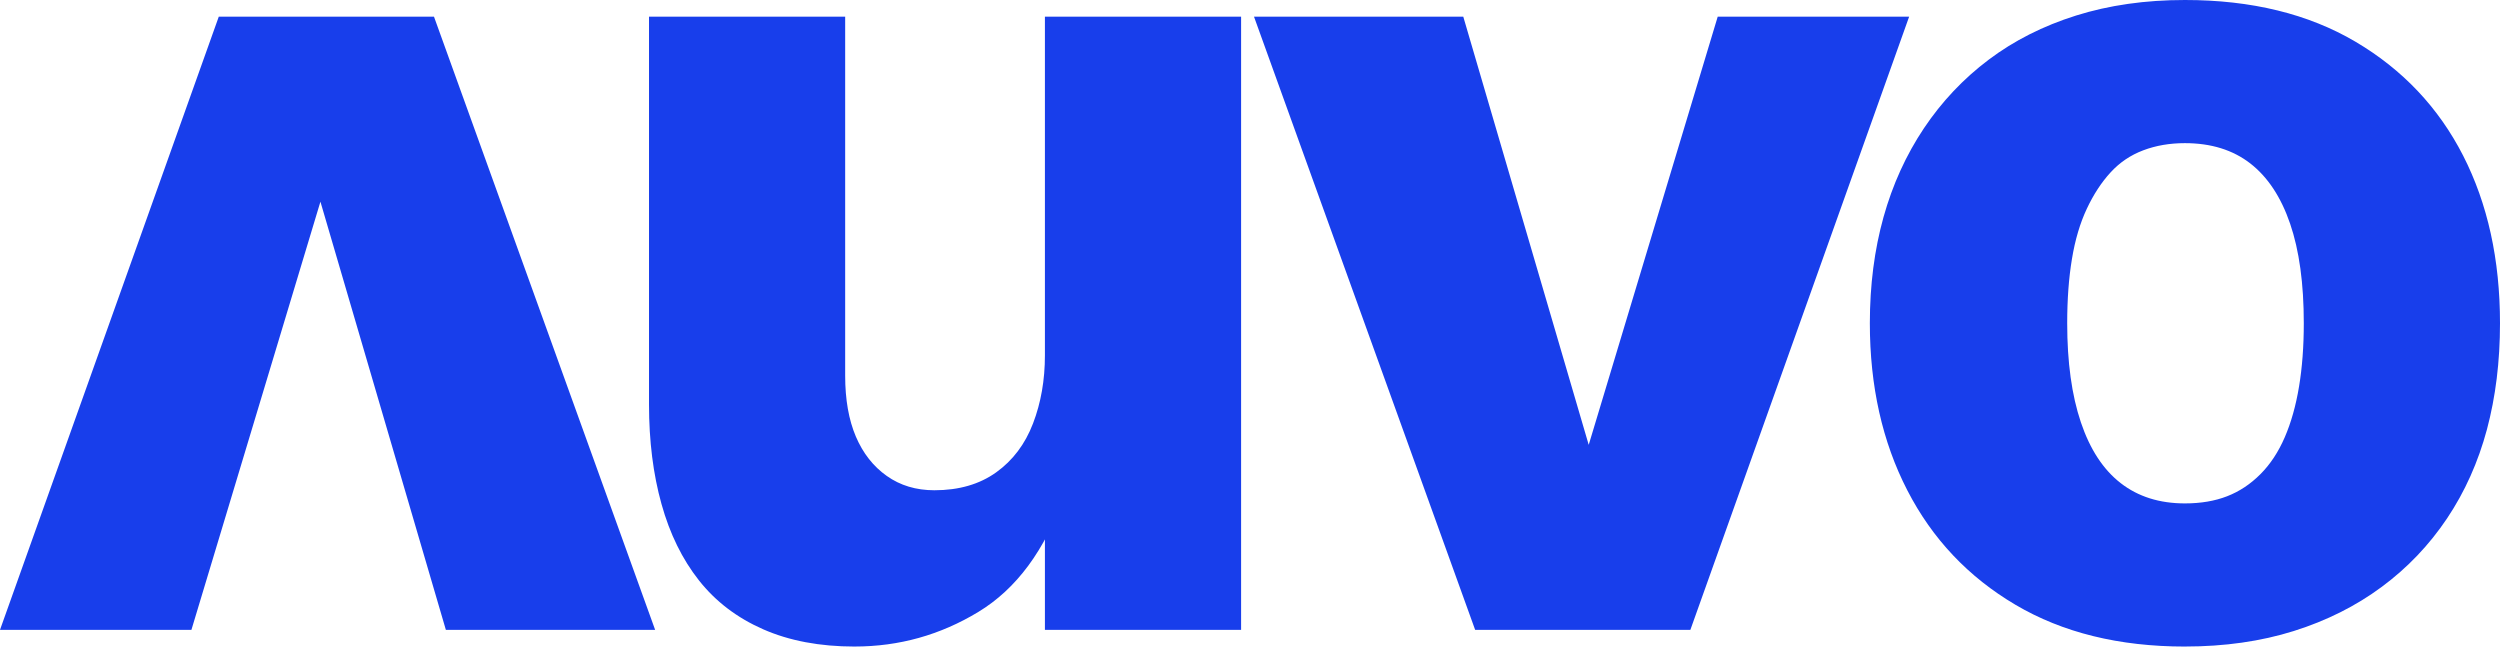
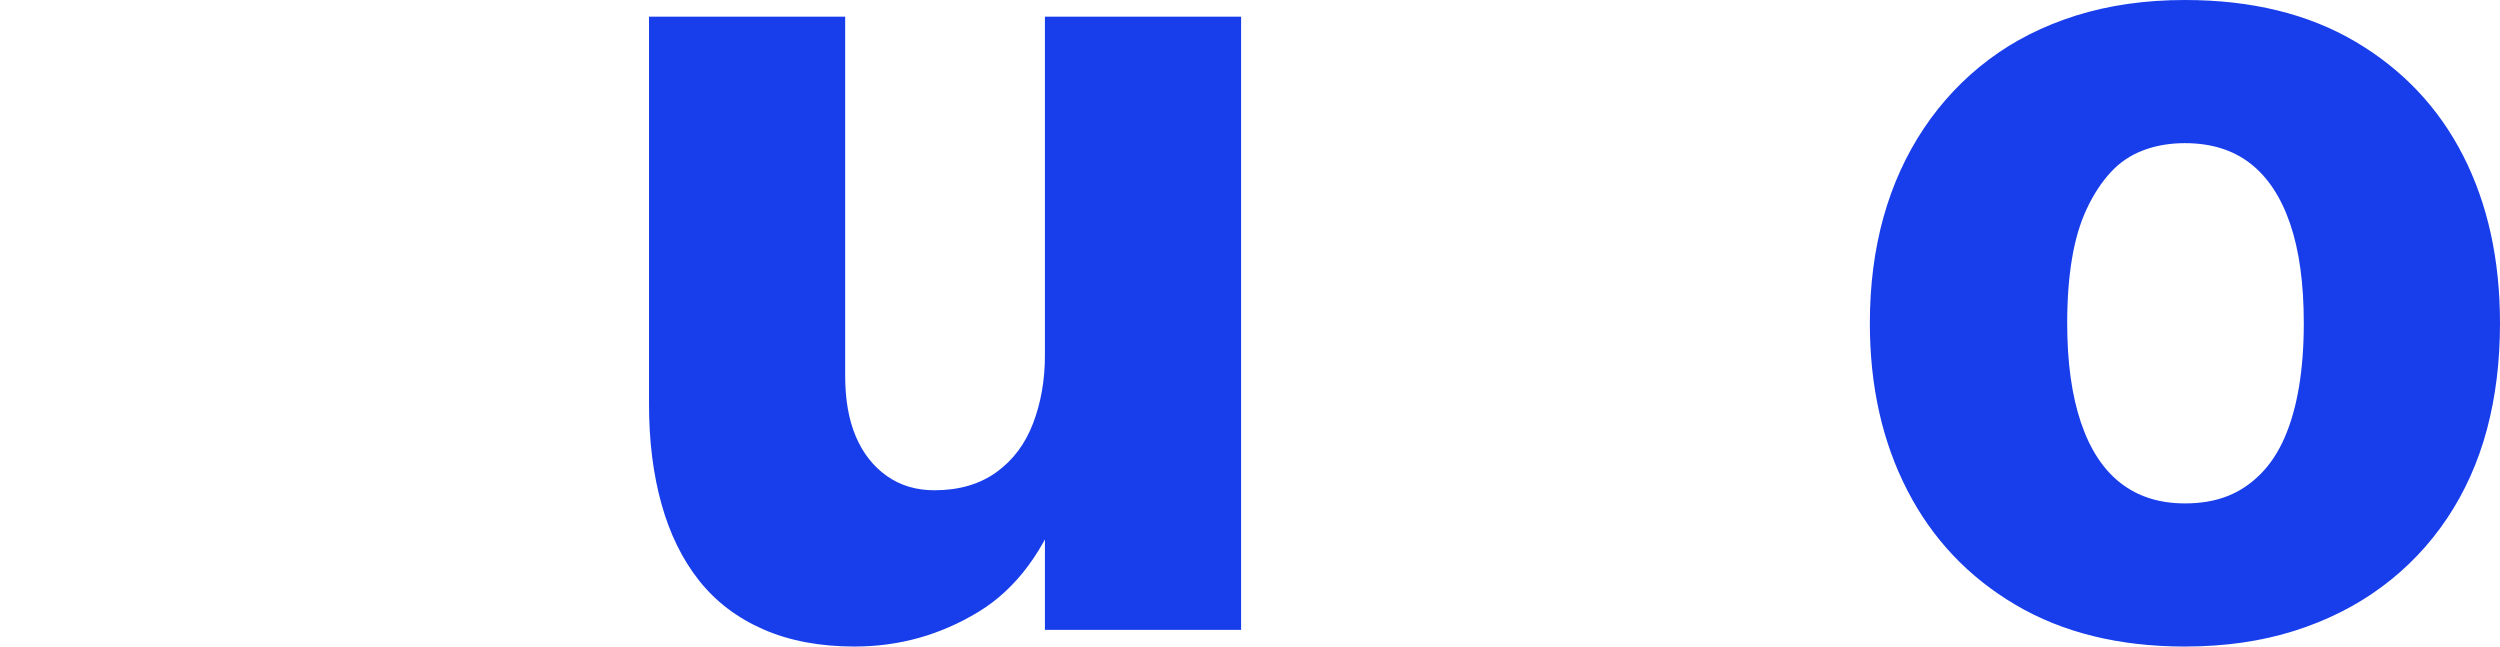
<svg xmlns="http://www.w3.org/2000/svg" width="116" height="30" viewBox="0 0 116 30" fill="none">
  <g>
    <path d="M39.657 30C38.039 30 36.623 29.732 35.409 29.198C34.195 28.664 33.202 27.907 32.43 26.928C31.658 25.95 31.078 24.77 30.693 23.386C30.307 22.002 30.114 20.462 30.114 18.764V0.774H39.216V17.435C39.216 18.542 39.382 19.482 39.712 20.258C40.043 21.032 40.521 21.642 41.147 22.084C41.772 22.527 42.508 22.748 43.354 22.748C44.494 22.748 45.45 22.471 46.223 21.917C46.995 21.364 47.565 20.608 47.933 19.647C48.3 18.688 48.484 17.636 48.484 16.492V0.774H57.587V29.225H48.484V22.361L49.367 23.024C48.484 25.534 47.159 27.324 45.394 28.394C43.629 29.464 41.716 29.999 39.656 29.999L39.657 30Z" fill="#183EEB" />
-     <path d="M68.447 29.226L58.186 0.774H67.896L74.35 22.804L73.081 22.749L79.702 0.774H88.584L78.433 29.225H68.447V29.226Z" fill="#183EEB" />
-     <path d="M20.137 0.774L30.398 29.225H20.688L14.234 7.195L15.503 7.25L8.882 29.225H0L10.151 0.774H20.137Z" fill="#183EEB" />
    <path d="M101.38 30C98.327 30 95.707 29.354 93.519 28.063C91.331 26.772 89.657 25.001 88.499 22.749C87.34 20.499 86.761 17.915 86.761 15C86.761 13.229 86.973 11.587 87.395 10.074C87.818 8.561 88.444 7.187 89.271 5.95C90.099 4.715 91.1 3.653 92.278 2.768C93.454 1.882 94.806 1.2 96.333 0.72C97.859 0.241 99.541 0 101.38 0C104.47 0 107.108 0.646 109.297 1.937C111.484 3.229 113.149 4.991 114.29 7.223C115.43 9.457 116 12.049 116 15C116 16.771 115.797 18.414 115.394 19.926C114.988 21.439 114.373 22.814 113.546 24.05C112.718 25.286 111.707 26.347 110.511 27.232C109.315 28.118 107.955 28.801 106.429 29.28C104.902 29.759 103.219 29.999 101.38 29.999V30ZM101.38 23.358C102.116 23.358 102.768 23.248 103.338 23.026C103.908 22.805 104.422 22.464 104.883 22.002C105.343 21.541 105.719 20.97 106.014 20.286C106.309 19.604 106.529 18.82 106.676 17.934C106.823 17.048 106.896 16.071 106.896 15C106.896 13.155 106.685 11.615 106.261 10.378C105.838 9.143 105.222 8.211 104.413 7.583C103.604 6.956 102.593 6.642 101.379 6.642C100.68 6.642 100.036 6.752 99.449 6.974C98.86 7.195 98.354 7.537 97.932 7.998C97.508 8.459 97.14 9.022 96.828 9.686C96.515 10.351 96.285 11.125 96.139 12.011C95.991 12.897 95.918 13.893 95.918 15C95.918 16.809 96.13 18.341 96.552 19.594C96.975 20.849 97.591 21.79 98.4 22.417C99.209 23.045 100.202 23.358 101.379 23.358H101.38Z" fill="#183EEB" />
  </g>
</svg>